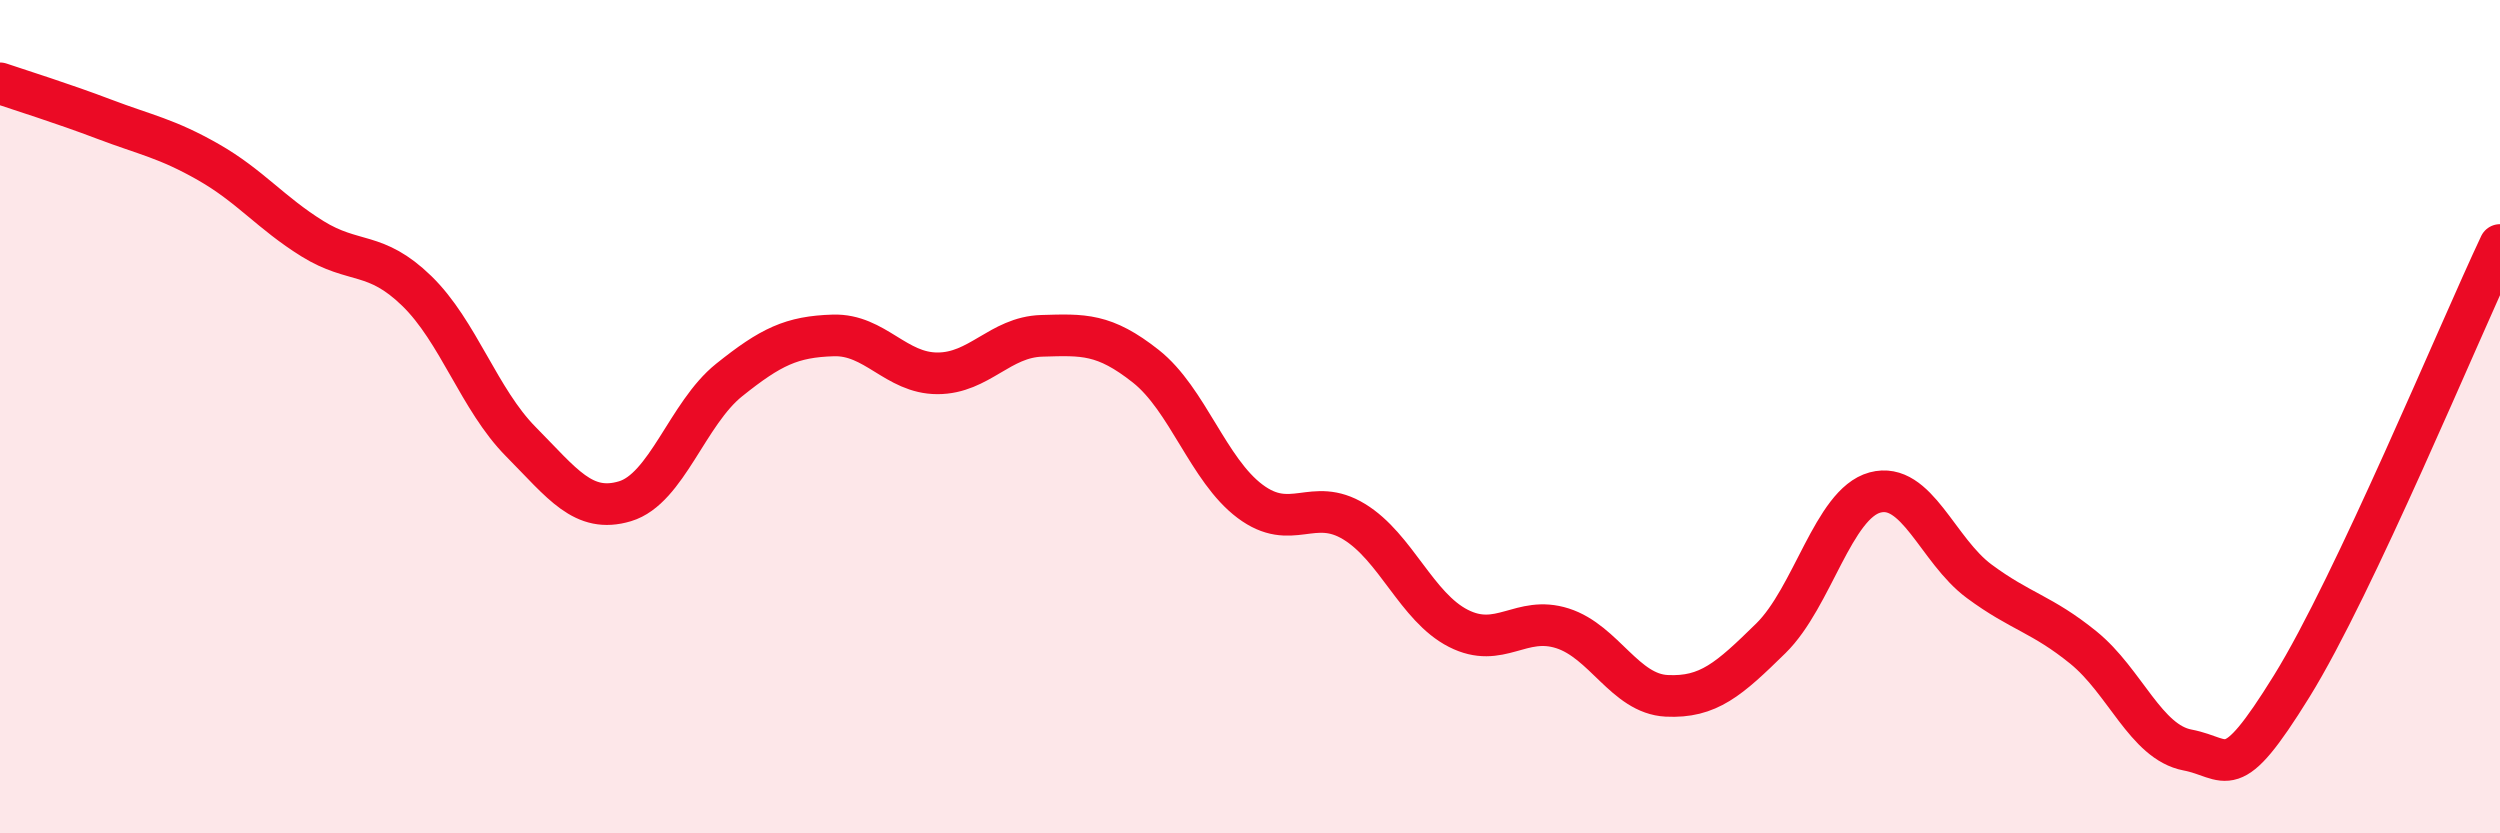
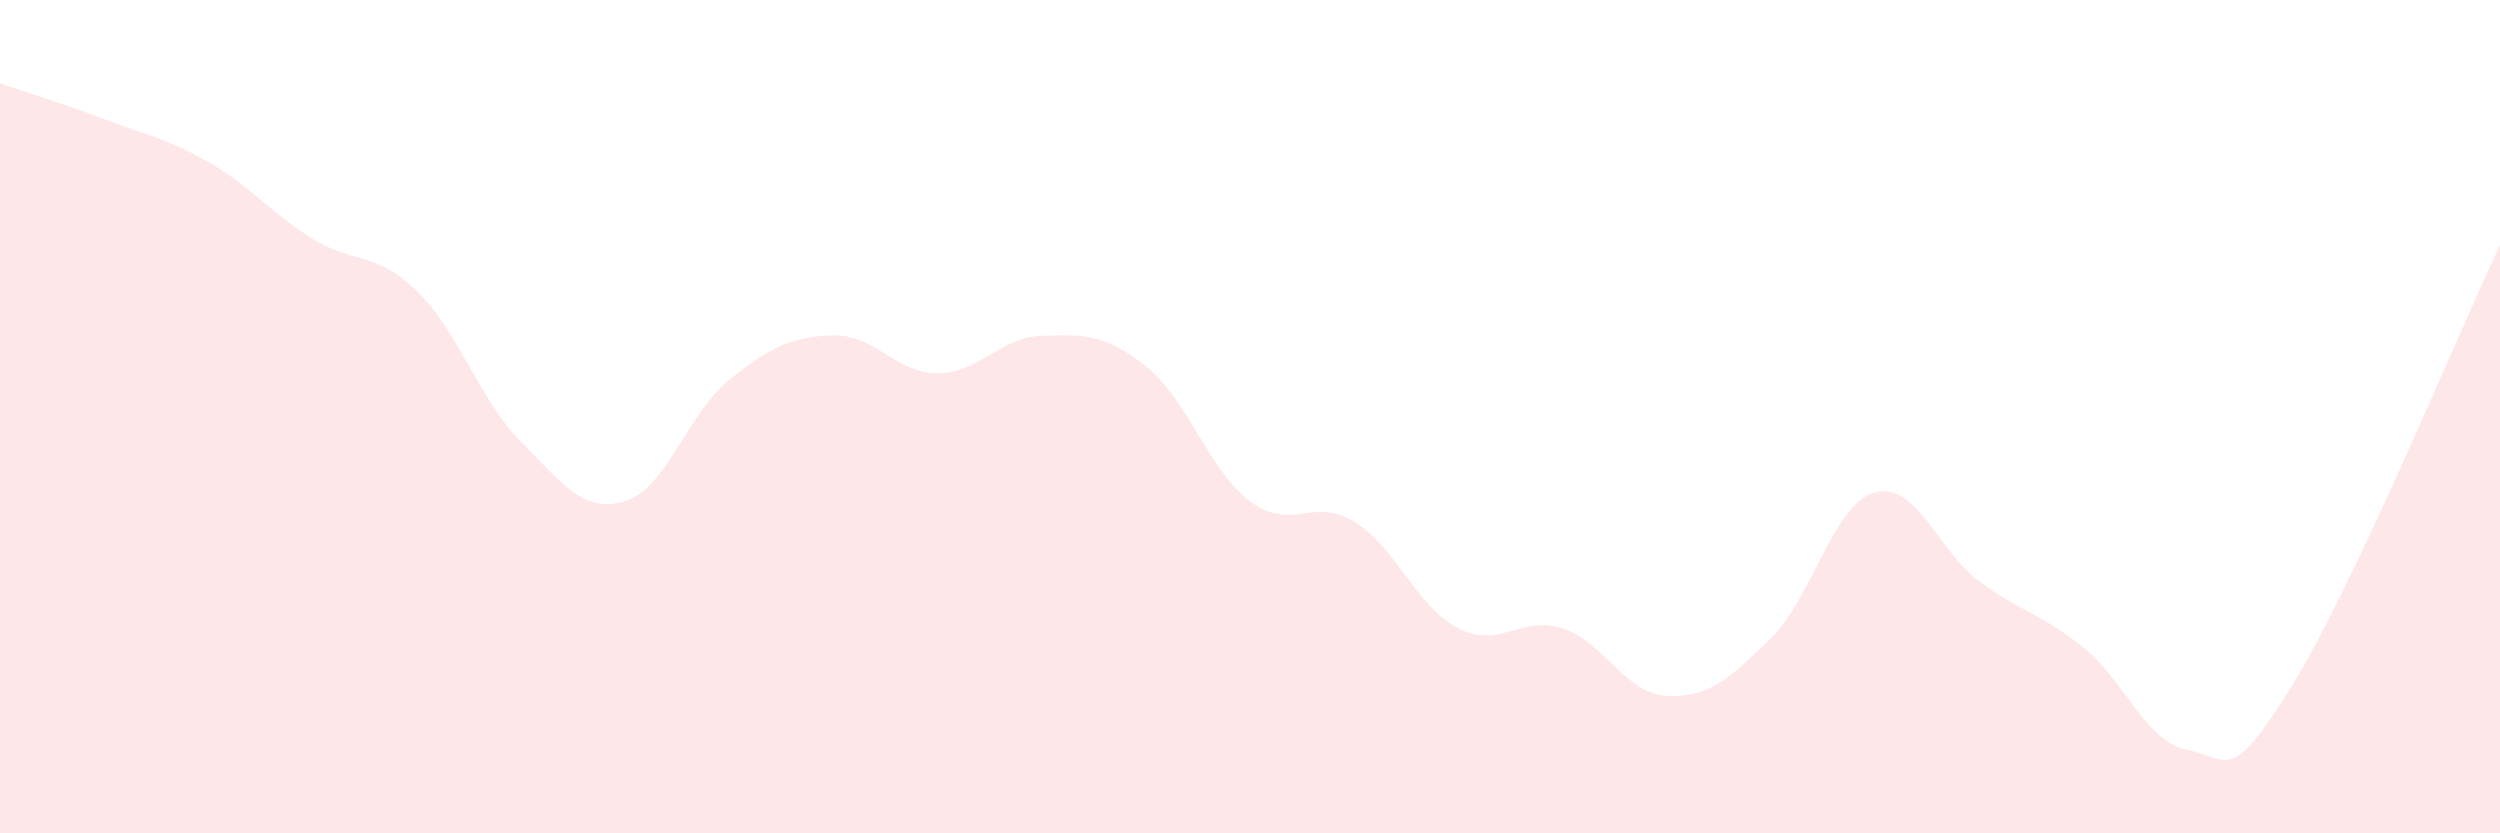
<svg xmlns="http://www.w3.org/2000/svg" width="60" height="20" viewBox="0 0 60 20">
  <path d="M 0,2 C 0.5,2.17 1.5,2.48 2.5,2.86 C 3.5,3.24 4,3.32 5,3.89 C 6,4.46 6.5,5.11 7.5,5.73 C 8.5,6.35 9,6.01 10,6.98 C 11,7.95 11.5,9.59 12.5,10.6 C 13.5,11.61 14,12.33 15,12.03 C 16,11.73 16.5,9.92 17.5,9.12 C 18.5,8.32 19,8.08 20,8.05 C 21,8.02 21.5,8.96 22.5,8.96 C 23.5,8.96 24,8.09 25,8.06 C 26,8.03 26.5,8 27.5,8.79 C 28.5,9.58 29,11.28 30,12.03 C 31,12.78 31.5,11.91 32.5,12.52 C 33.5,13.13 34,14.57 35,15.08 C 36,15.59 36.5,14.76 37.5,15.08 C 38.5,15.4 39,16.65 40,16.7 C 41,16.75 41.5,16.3 42.5,15.32 C 43.5,14.34 44,12.09 45,11.82 C 46,11.55 46.5,13.21 47.5,13.95 C 48.5,14.69 49,14.73 50,15.54 C 51,16.35 51.5,17.81 52.5,18 C 53.5,18.19 53.5,18.89 55,16.47 C 56.5,14.05 59,8 60,5.88L60 20L0 20Z" fill="#EB0A25" opacity="0.1" stroke-linecap="round" stroke-linejoin="round" />
-   <path d="M 0,2 C 0.5,2.17 1.5,2.48 2.5,2.86 C 3.5,3.24 4,3.32 5,3.89 C 6,4.46 6.5,5.11 7.5,5.73 C 8.5,6.35 9,6.01 10,6.98 C 11,7.95 11.5,9.59 12.5,10.6 C 13.5,11.61 14,12.33 15,12.03 C 16,11.73 16.5,9.92 17.5,9.12 C 18.5,8.32 19,8.08 20,8.05 C 21,8.02 21.5,8.96 22.5,8.96 C 23.5,8.96 24,8.09 25,8.06 C 26,8.03 26.5,8 27.5,8.79 C 28.5,9.58 29,11.28 30,12.03 C 31,12.78 31.5,11.91 32.5,12.52 C 33.5,13.13 34,14.57 35,15.08 C 36,15.59 36.5,14.76 37.5,15.08 C 38.5,15.4 39,16.65 40,16.7 C 41,16.75 41.5,16.3 42.5,15.32 C 43.5,14.34 44,12.09 45,11.82 C 46,11.55 46.5,13.21 47.5,13.95 C 48.5,14.69 49,14.73 50,15.54 C 51,16.35 51.5,17.81 52.5,18 C 53.5,18.19 53.5,18.89 55,16.47 C 56.5,14.05 59,8 60,5.88" stroke="#EB0A25" stroke-width="1" fill="none" stroke-linecap="round" stroke-linejoin="round" />
</svg>